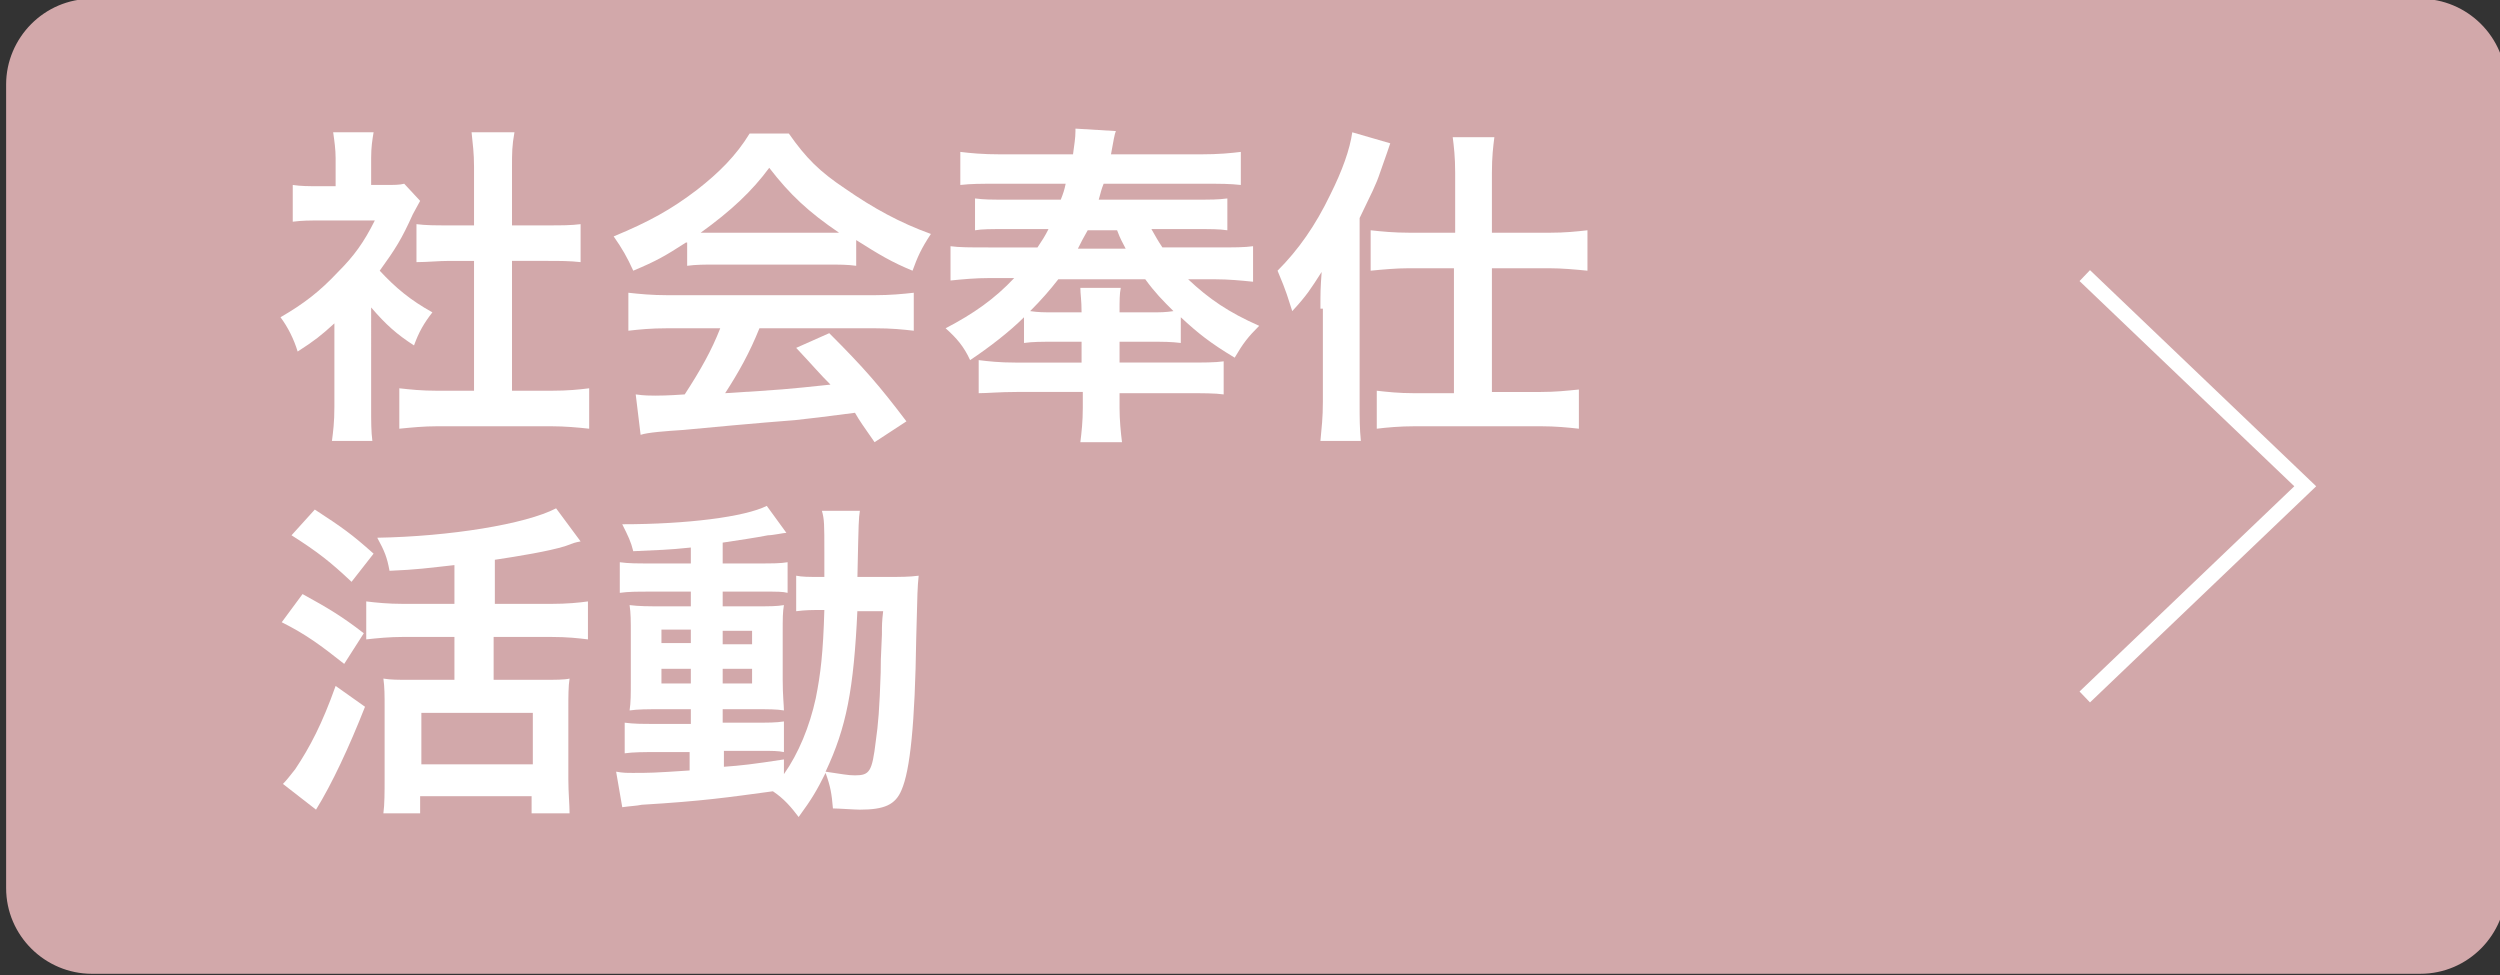
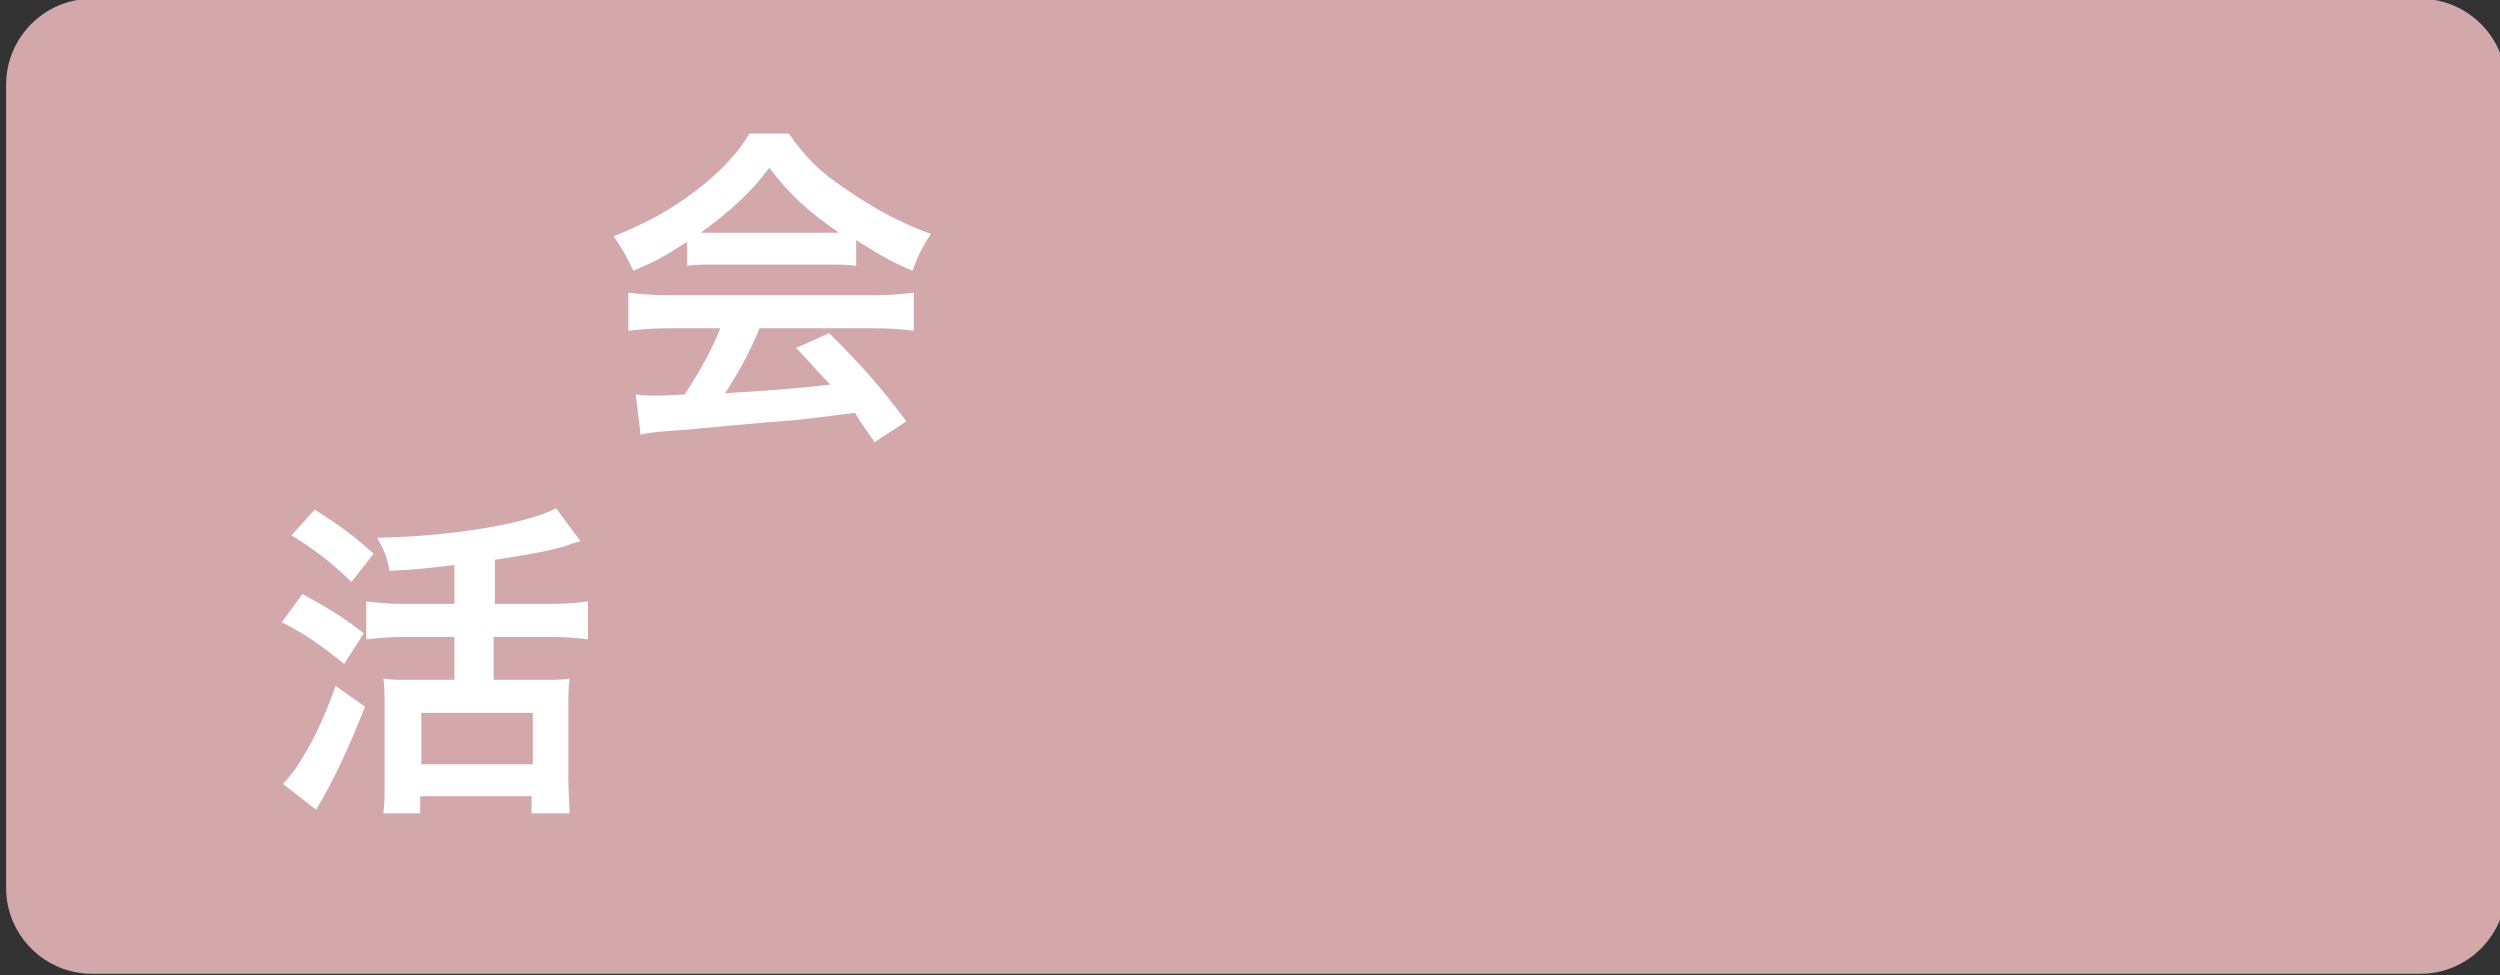
<svg xmlns="http://www.w3.org/2000/svg" version="1.1" x="0px" y="0px" viewBox="0 0 204.1 79.6" style="enable-background:new 0 0 204.1 79.6;" xml:space="preserve">
  <rect x="0" y="0" width="204.1" height="79.6" fill="#333333" stroke="none" />
  <style type="text/css">
	.st0{fill:#D2A8AA;}
	.st1{fill:#FFFFFF;}
	.st2{fill:none;stroke:#FFFFFF;stroke-width:1.234;stroke-miterlimit:10;}
</style>
  <g id="レイヤー_1">
    <g id="レイヤー_1_00000109714590105098539340000009142262256645661576_">
	</g>
  </g>
  <g id="編集モード_00000017507446232803015180000013427748705461260680_">
    <g>
      <path class="st0" d="M0.5,6.9c0-3.8,3.1-7,7-7h190.1c3.8,0,7,3.1,7,7v65.6c0,3.8-3.1,7-7,7H7.5c-3.8,0-7-3.1-7-7V6.9z" />
    </g>
    <g>
      <g>
-         <path class="st1" d="M30.3,33.2c0,1.3,0,2,0.1,2.8h-3.3c0.1-0.8,0.2-1.5,0.2-2.8v-6.8c-1.1,1-1.6,1.4-3,2.3c-0.3-1-0.8-2-1.4-2.8     c1.9-1.1,3.2-2.1,4.7-3.7c1.3-1.3,2.1-2.4,3-4.2h-4.4c-1,0-1.5,0-2.3,0.1v-3c0.7,0.1,1.2,0.1,2.1,0.1h1.4v-2.3     c0-0.7-0.1-1.4-0.2-2.1h3.3c-0.1,0.6-0.2,1.2-0.2,2.1v2.2h1.1c0.8,0,1.2,0,1.6-0.1l1.3,1.4c-0.2,0.4-0.4,0.7-0.6,1.1     c-0.9,2-1.4,2.8-2.7,4.6c1.3,1.4,2.5,2.4,4.3,3.4c-0.7,0.9-1.1,1.6-1.5,2.7c-1.4-0.9-2.3-1.7-3.5-3.1V33.2z M41.8,31.9H45     c1.4,0,2.3-0.1,3.1-0.2v3.3c-0.9-0.1-2-0.2-3.1-0.2h-9.3c-1.1,0-2.1,0.1-3.1,0.2v-3.3c0.9,0.1,1.8,0.2,3.1,0.2h3V21.3h-2     c-0.9,0-1.8,0.1-2.7,0.1v-3.1c0.8,0.1,1.5,0.1,2.7,0.1h2v-4.8c0-1.1-0.1-1.8-0.2-2.8H42c-0.2,1.1-0.2,1.7-0.2,2.8v4.8h2.9     c1.2,0,1.9,0,2.7-0.1v3.1c-0.9-0.1-1.7-0.1-2.7-0.1h-2.9V31.9z" />
        <path class="st1" d="M56,19.8c-1.7,1.1-2.4,1.5-4.3,2.3c-0.5-1.1-0.9-1.8-1.6-2.8c2.9-1.2,4.7-2.2,6.8-3.8     c1.8-1.4,3.2-2.8,4.3-4.6h3.2c1.4,2,2.5,3.1,4.6,4.5c2.3,1.6,4.5,2.8,7,3.7c-0.8,1.2-1.1,1.9-1.5,3c-1.7-0.7-2.7-1.3-4.6-2.5v2.1     c-0.7-0.1-1.4-0.1-2.4-0.1h-9.1c-0.8,0-1.6,0-2.3,0.1V19.8z M54.5,26.8c-1.4,0-2.3,0.1-3.2,0.2v-3.1c0.9,0.1,1.9,0.2,3.2,0.2     h16.9c1.3,0,2.3-0.1,3.2-0.2V27c-0.9-0.1-1.8-0.2-3.2-0.2H62c-0.8,2-1.7,3.6-2.8,5.3c4.8-0.3,4.8-0.3,8.6-0.7     c-0.9-0.9-1.3-1.4-2.8-3l2.7-1.2c2.9,2.9,4.1,4.3,6.3,7.2l-2.6,1.7c-0.9-1.3-1.2-1.7-1.6-2.4c-2.3,0.3-3.9,0.5-4.9,0.6     c-2.7,0.2-8.1,0.7-9.1,0.8c-1.5,0.1-2.9,0.2-3.5,0.4l-0.4-3.3c0.7,0.1,1.2,0.1,1.6,0.1c0.2,0,1,0,2.4-0.1c1.3-2,2.2-3.6,2.9-5.4     H54.5z M67.3,19c0.4,0,0.7,0,1.2,0c-2.5-1.7-4-3.1-5.7-5.3c-1.4,1.9-3.1,3.5-5.6,5.3c0.5,0,0.6,0,1.1,0H67.3z" />
-         <path class="st1" d="M96.4,28c-0.8-0.1-1.4-0.1-2.5-0.1h-2.5v1.7h5.4c1.5,0,2.4,0,3.1-0.1v2.7c-0.7-0.1-1.7-0.1-3.1-0.1h-5.4v1.2     c0,1,0.1,2,0.2,2.8h-3.4c0.1-0.8,0.2-1.7,0.2-2.8V32H83c-1.4,0-2.4,0.1-3.1,0.1v-2.7c0.8,0.1,1.7,0.2,3,0.2h5.4v-1.7h-2.2     c-1.1,0-1.8,0-2.5,0.1v-2.1c-1.2,1.2-2.9,2.5-4.4,3.5c-0.5-1.1-1.1-1.8-2-2.6c2.3-1.2,4-2.4,5.6-4.1h-2c-1.2,0-2.2,0.1-3.2,0.2     v-2.8c0.7,0.1,1.6,0.1,3.1,0.1h4c0.4-0.6,0.6-0.9,0.9-1.5h-3.2c-1.6,0-2.2,0-2.8,0.1v-2.6c0.8,0.1,1.2,0.1,2.8,0.1h4.2     c0.2-0.5,0.3-0.8,0.4-1.3h-5.6c-1.4,0-2.1,0-3,0.1v-2.7c0.8,0.1,1.8,0.2,3.3,0.2h5.9c0.1-0.8,0.2-1.3,0.2-1.9c0,0,0-0.1,0-0.2     l3.3,0.2c-0.1,0.2-0.2,0.8-0.4,1.9h7.3c1.5,0,2.5-0.1,3.3-0.2v2.7c-0.9-0.1-1.6-0.1-3-0.1h-8.2c-0.2,0.5-0.2,0.6-0.4,1.3h7.6     c1.7,0,2.1,0,2.9-0.1v2.6c-0.7-0.1-1.2-0.1-2.9-0.1H94c0.4,0.7,0.5,0.9,0.9,1.5h4.3c1.6,0,2.4,0,3.1-0.1V23c-1-0.1-2-0.2-3.1-0.2     H97c1.7,1.6,3.3,2.7,5.8,3.8c-0.9,0.9-1.3,1.4-2,2.6c-2-1.2-3-2-4.4-3.3V28z M93.9,25.5c0.9,0,1.2,0,1.9-0.1     c-0.9-0.9-1.5-1.5-2.3-2.6h-7.1c-0.7,0.9-1.4,1.7-2.3,2.6c0.7,0.1,1.1,0.1,2,0.1h2.2c0-1-0.1-1.5-0.1-2h3.3c-0.1,0.5-0.1,1-0.1,2     H93.9z M91.9,20.3c-0.3-0.6-0.4-0.7-0.7-1.5h-2.4c-0.4,0.7-0.5,0.9-0.8,1.5H91.9z" />
-         <path class="st1" d="M107.8,25.2c0-1.4,0-1.6,0.1-3c-0.9,1.4-1.2,1.9-2.4,3.2c-0.4-1.2-0.4-1.4-1.2-3.3c1.7-1.7,3.1-3.7,4.3-6.2     c1-2,1.6-3.7,1.8-5.1l3.1,0.9c-0.2,0.6-0.2,0.6-0.8,2.3c-0.4,1.2-0.7,1.7-1.7,3.8v15.1c0,1.2,0,2.1,0.1,3.1h-3.3     c0.1-1.1,0.2-1.9,0.2-3.2V25.2z M118.8,14.1c0-1.3-0.1-2.1-0.2-2.9h3.4c-0.1,0.8-0.2,1.6-0.2,2.9V19h4.7c1.3,0,2.2-0.1,3.1-0.2     v3.3c-1-0.1-2.1-0.2-3.1-0.2h-4.7v10.1h4c1.2,0,2.1-0.1,3.1-0.2V35c-0.9-0.1-1.9-0.2-3.1-0.2h-10.3c-1.2,0-2.3,0.1-3.1,0.2v-3.1     c0.9,0.1,1.8,0.2,3,0.2h3.3V21.9H115c-1,0-2.1,0.1-3.1,0.2v-3.3c0.9,0.1,1.9,0.2,3.2,0.2h3.7V14.1z" />
        <path class="st1" d="M24.7,48.5c2,1.1,3.2,1.8,5,3.2l-1.6,2.5c-1.9-1.5-3.1-2.4-5.1-3.4L24.7,48.5z M29.8,57.7     c-1.3,3.3-2.7,6.3-4,8.4L23.1,64c0.3-0.3,0.6-0.7,1-1.2c1.2-1.8,2.2-3.7,3.3-6.8L29.8,57.7z M25.7,41.6c2.3,1.5,3,2,4.8,3.6     l-1.8,2.3c-1.7-1.6-2.7-2.4-4.9-3.8L25.7,41.6z M37.4,46.1c-2.7,0.3-3.3,0.4-5.6,0.5c-0.2-1.1-0.4-1.6-1-2.7     c5.9-0.1,12.1-1.1,14.6-2.4l2,2.7c-0.5,0.1-0.5,0.1-1.3,0.4c-1.3,0.4-3.7,0.8-5.7,1.1v3.6H45c1.3,0,2.3-0.1,3-0.2v3.1     c-0.8-0.1-1.7-0.2-3-0.2h-4.7v3.5h4.1c0.9,0,1.7,0,2.1-0.1c-0.1,0.6-0.1,1.5-0.1,2.4v5.8c0,1.1,0.1,2.1,0.1,2.8h-3.1v-1.4h-9.1     v1.4h-3c0.1-0.7,0.1-1.8,0.1-2.8v-5.9c0-0.9,0-1.6-0.1-2.3c0.6,0.1,1.2,0.1,2.1,0.1h3.7V52h-4.2c-1.1,0-2.1,0.1-3,0.2v-3.1     c0.8,0.1,1.8,0.2,3,0.2h4.2V46.1z M34.4,62.4h9.1v-4.2h-9.1V62.4z" />
-         <path class="st1" d="M56.4,44.7c-1.9,0.2-2.6,0.2-4.7,0.3c-0.2-0.8-0.4-1.2-0.9-2.2c5.3,0,10-0.6,11.8-1.5l1.6,2.2     c-0.2,0-1.1,0.2-1.5,0.2c-1,0.2-2.4,0.4-3.7,0.6V46h2.8c1.3,0,1.9,0,2.5-0.1v2.5c-0.4-0.1-0.8-0.1-2-0.1H59v1.2h2.7     c1.2,0,1.7,0,2.3-0.1c-0.1,0.6-0.1,1-0.1,2.4v3.7c0,1.3,0.1,2.1,0.1,2.5c-0.6-0.1-1.2-0.1-2.4-0.1H59V59h2.4c1.4,0,1.9,0,2.6-0.1     v2.5c-0.5-0.1-0.9-0.1-1.9-0.1h-3v1.3c1.4-0.1,2.3-0.2,4.9-0.6v1.2c1.2-1.7,2.1-3.9,2.6-6.2c0.4-2,0.6-3.7,0.7-7.2     c-1.1,0-1.5,0-2.3,0.1V47c0.5,0.1,1,0.1,1.9,0.1h0.4c0-0.7,0-1.1,0-2c0-2.3,0-2.7-0.2-3.4h3.1c-0.1,0.7-0.1,0.7-0.2,5.4h2.4     c1.2,0,1.8,0,2.6-0.1c-0.1,1-0.1,1.2-0.2,5.1c-0.1,7-0.5,10.8-1.2,12.4c-0.5,1.2-1.4,1.6-3.4,1.6c-0.4,0-1.8-0.1-2.2-0.1     c-0.1-1.2-0.2-1.8-0.6-2.9c-0.7,1.4-1.1,2.1-2.2,3.6c-0.6-0.8-1.2-1.5-2.1-2.1c-3.7,0.5-5.7,0.8-10.7,1.1     c-0.5,0.1-0.9,0.1-1.6,0.2l-0.5-2.9c0.6,0.1,0.8,0.1,1.4,0.1c1.2,0,1.7,0,4.6-0.2v-1.5h-2.8c-0.9,0-1.8,0-2.5,0.1v-2.5     c0.8,0.1,1.3,0.1,2.6,0.1h2.8v-1.2H54c-1.2,0-1.9,0-2.6,0.1c0.1-0.7,0.1-1.2,0.1-2.6v-3.5c0-1.3,0-1.8-0.1-2.5     c0.8,0.1,1.5,0.1,2.7,0.1h2.3v-1.2h-3.3c-1.1,0-1.8,0-2.5,0.1v-2.5C51.3,46,52,46,53.1,46h3.3V44.7z M54,51.4v1.1h2.4v-1.1H54z      M54,54.6v1.2h2.4v-1.2H54z M59,52.6h2.4v-1.1H59V52.6z M59,55.8h2.4v-1.2H59V55.8z M70,49.8c-0.3,6.5-0.9,9.6-2.6,13.2     c1.4,0.2,1.8,0.3,2.4,0.3c1.2,0,1.4-0.3,1.7-2.8c0.2-1.4,0.3-2.6,0.4-5.6c0-0.9,0-0.9,0.1-3.1c0-0.8,0-1,0.1-1.9H70z" />
      </g>
    </g>
-     <polyline class="st2" points="170.2,56.9 188.2,39.7 170.2,22.5  " />
  </g>
</svg>